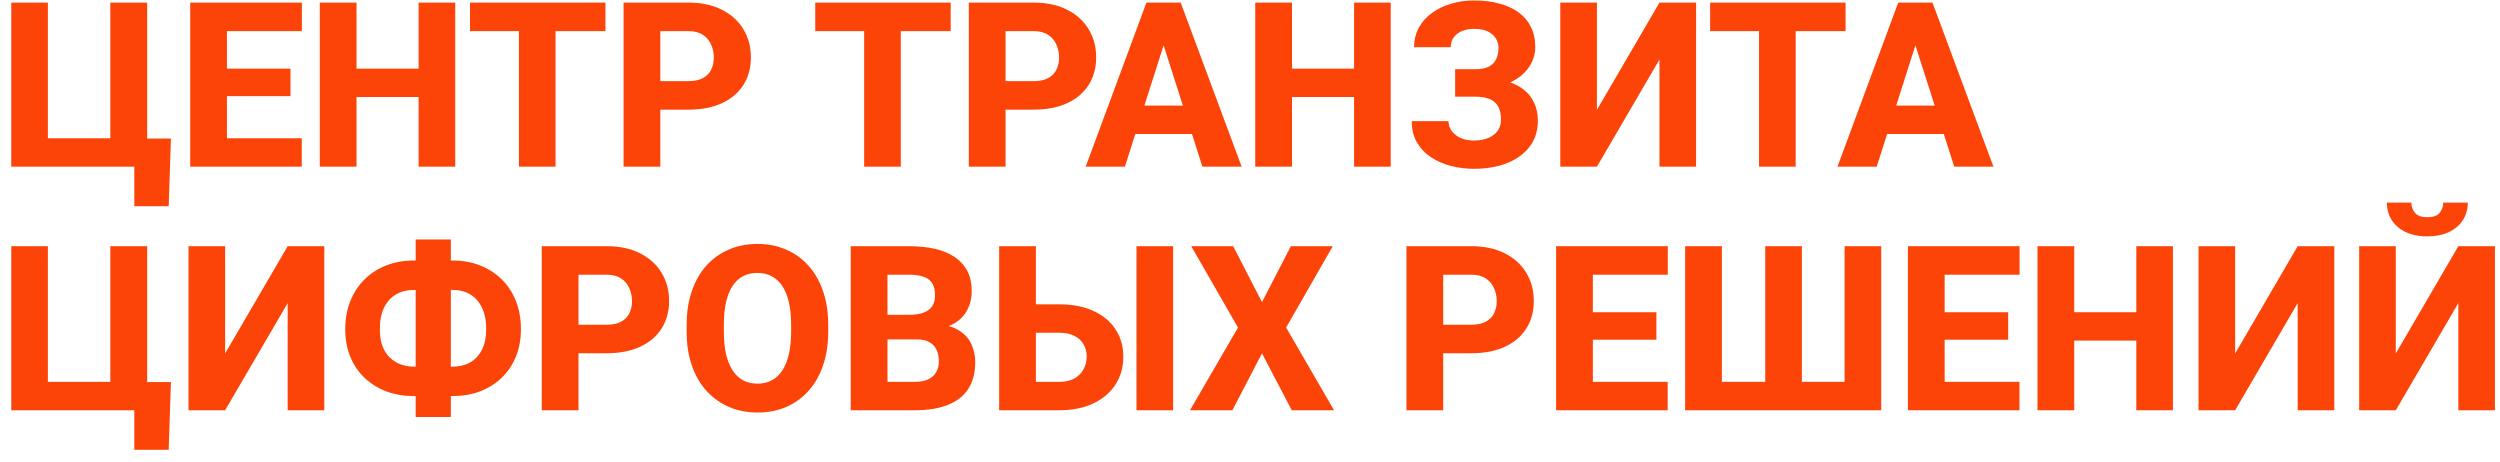
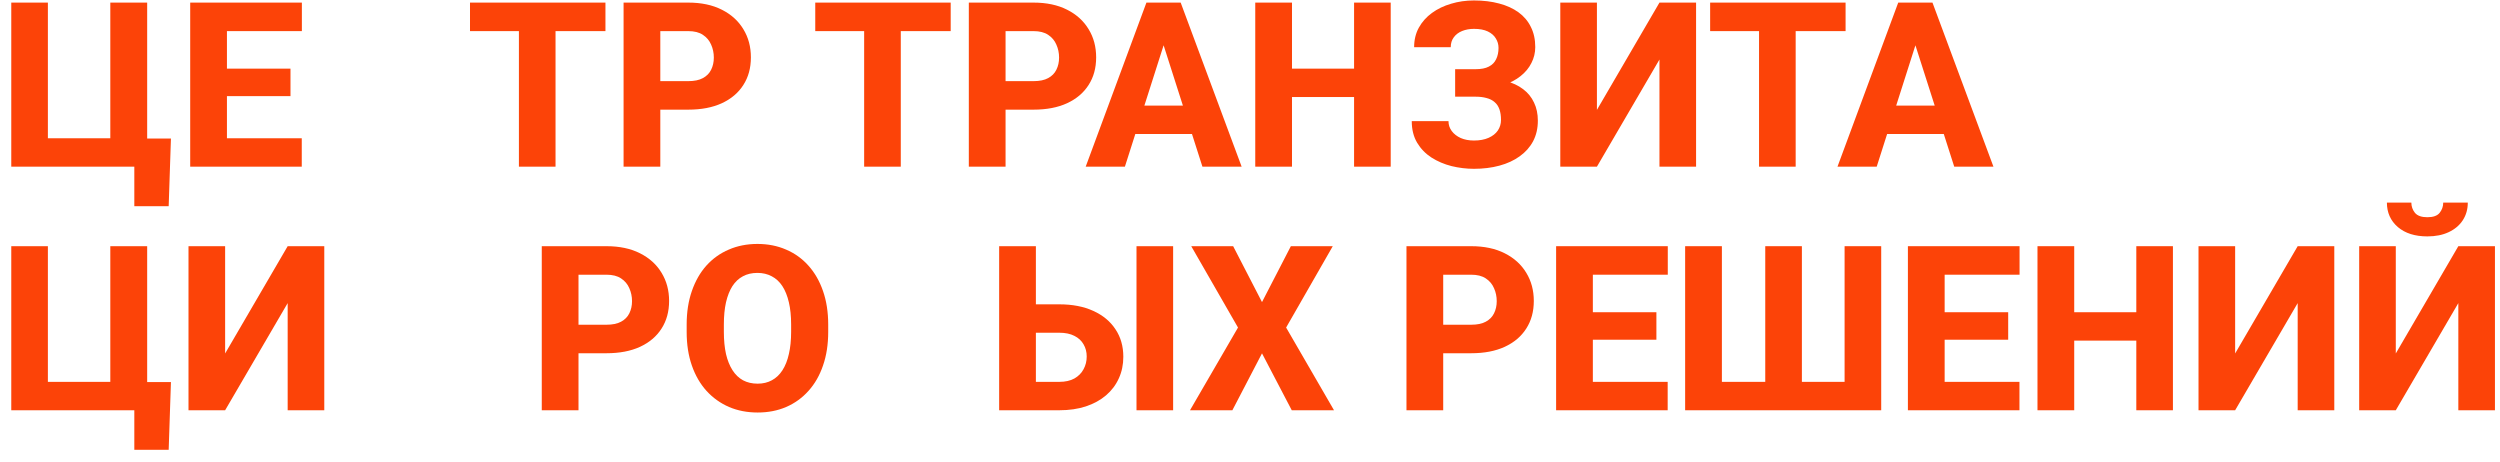
<svg xmlns="http://www.w3.org/2000/svg" width="195" height="36" viewBox="0 0 195 36" fill="none">
  <path d="M186.872 27.57L191.75 19.203H194.606V32H191.75V23.642L186.872 32H184.016V19.203H186.872V27.57ZM190.572 15.802H192.488C192.488 16.317 192.359 16.774 192.102 17.173C191.844 17.571 191.478 17.882 191.003 18.105C190.534 18.327 189.978 18.439 189.333 18.439C188.366 18.439 187.599 18.195 187.03 17.709C186.462 17.217 186.178 16.581 186.178 15.802H188.085C188.085 16.101 188.179 16.367 188.366 16.602C188.56 16.83 188.882 16.944 189.333 16.944C189.79 16.944 190.109 16.83 190.291 16.602C190.479 16.367 190.572 16.101 190.572 15.802Z" fill="#FC4308" />
  <path d="M174.341 27.57L179.219 19.203H182.075V32H179.219V23.642L174.341 32H171.484V19.203H174.341V27.57Z" fill="#FC4308" />
  <path d="M167.511 24.354V26.568H160.884V24.354H167.511ZM161.789 19.203V32H158.924V19.203H161.789ZM169.488 19.203V32H166.632V19.203H169.488Z" fill="#FC4308" />
  <path d="M157.518 29.785V32H150.706V29.785H157.518ZM151.682 19.203V32H148.816V19.203H151.682ZM156.639 24.354V26.498H150.706V24.354H156.639ZM157.526 19.203V21.427H150.706V19.203H157.526Z" fill="#FC4308" />
  <path d="M131.441 19.203H134.307V29.785H137.69V19.203H140.547V29.785H143.878V19.203H146.734V32H131.441V19.203Z" fill="#FC4308" />
  <path d="M130.078 29.785V32H123.267V29.785H130.078ZM124.242 19.203V32H121.377V19.203H124.242ZM129.199 24.354V26.498H123.267V24.354H129.199ZM130.087 19.203V21.427H123.267V19.203H130.087Z" fill="#FC4308" />
  <path d="M114.75 27.553H111.533V25.329H114.75C115.225 25.329 115.605 25.25 115.893 25.092C116.186 24.934 116.399 24.717 116.534 24.441C116.675 24.16 116.745 23.844 116.745 23.492C116.745 23.129 116.675 22.792 116.534 22.481C116.399 22.165 116.186 21.91 115.893 21.717C115.605 21.523 115.225 21.427 114.75 21.427H112.57V32H109.705V19.203H114.75C115.77 19.203 116.643 19.388 117.369 19.757C118.102 20.126 118.661 20.633 119.048 21.277C119.44 21.916 119.637 22.648 119.637 23.475C119.637 24.301 119.44 25.019 119.048 25.628C118.661 26.237 118.102 26.712 117.369 27.052C116.643 27.386 115.77 27.553 114.75 27.553Z" fill="#FC4308" />
  <path d="M96.186 19.203L98.436 23.562L100.687 19.203H103.956L100.317 25.549L104.053 32H100.757L98.436 27.561L96.125 32H92.82L96.564 25.549L92.917 19.203H96.186Z" fill="#FC4308" />
  <path d="M79.753 23.738H82.627C83.647 23.738 84.528 23.908 85.272 24.248C86.022 24.588 86.6 25.065 87.004 25.681C87.414 26.29 87.619 27.005 87.619 27.825C87.619 28.44 87.502 29.003 87.268 29.513C87.039 30.023 86.705 30.465 86.266 30.84C85.832 31.209 85.308 31.496 84.692 31.701C84.083 31.9 83.394 32 82.627 32H77.934V19.203H80.799V29.785H82.627C83.096 29.785 83.488 29.697 83.805 29.521C84.121 29.34 84.358 29.1 84.517 28.801C84.681 28.502 84.763 28.171 84.763 27.808C84.763 27.45 84.681 27.134 84.517 26.858C84.358 26.577 84.121 26.357 83.805 26.199C83.488 26.035 83.096 25.953 82.627 25.953H79.753V23.738ZM91.504 19.203V32H88.647V19.203H91.504Z" fill="#FC4308" />
-   <path d="M71.473 26.472H68.186L68.168 24.556H70.884C71.364 24.556 71.754 24.497 72.053 24.38C72.357 24.263 72.58 24.093 72.721 23.87C72.861 23.642 72.932 23.36 72.932 23.026C72.932 22.645 72.861 22.338 72.721 22.104C72.58 21.869 72.357 21.699 72.053 21.594C71.754 21.482 71.367 21.427 70.893 21.427H69.223V32H66.357V19.203H70.893C71.66 19.203 72.346 19.273 72.949 19.414C73.553 19.555 74.065 19.771 74.487 20.064C74.915 20.357 75.24 20.724 75.463 21.163C75.686 21.602 75.797 22.121 75.797 22.719C75.797 23.24 75.68 23.727 75.445 24.178C75.217 24.629 74.848 24.995 74.338 25.276C73.828 25.558 73.145 25.71 72.29 25.733L71.473 26.472ZM71.358 32H67.456L68.493 29.785H71.358C71.798 29.785 72.155 29.715 72.431 29.574C72.706 29.434 72.908 29.243 73.037 29.003C73.166 28.763 73.231 28.493 73.231 28.194C73.231 27.843 73.169 27.538 73.046 27.28C72.929 27.023 72.741 26.823 72.483 26.683C72.231 26.542 71.894 26.472 71.473 26.472H68.906L68.924 24.556H72.061L72.73 25.311C73.544 25.294 74.194 25.426 74.681 25.707C75.173 25.982 75.527 26.346 75.744 26.797C75.961 27.248 76.069 27.726 76.069 28.23C76.069 29.061 75.891 29.759 75.533 30.321C75.176 30.878 74.645 31.297 73.942 31.578C73.245 31.859 72.384 32 71.358 32Z" fill="#FC4308" />
  <path d="M64.6 25.32V25.892C64.6 26.864 64.465 27.737 64.195 28.511C63.932 29.284 63.554 29.943 63.062 30.488C62.575 31.033 61.995 31.452 61.321 31.745C60.653 32.032 59.912 32.176 59.098 32.176C58.283 32.176 57.539 32.032 56.865 31.745C56.191 31.452 55.605 31.033 55.107 30.488C54.615 29.943 54.234 29.284 53.965 28.511C53.695 27.737 53.56 26.864 53.56 25.892V25.32C53.56 24.348 53.695 23.475 53.965 22.701C54.234 21.922 54.612 21.26 55.099 20.715C55.591 20.17 56.174 19.754 56.848 19.467C57.522 19.174 58.266 19.027 59.08 19.027C59.895 19.027 60.639 19.174 61.312 19.467C61.986 19.754 62.566 20.17 63.053 20.715C63.545 21.26 63.926 21.922 64.195 22.701C64.465 23.475 64.6 24.348 64.6 25.32ZM61.708 25.892V25.303C61.708 24.652 61.649 24.078 61.532 23.58C61.415 23.076 61.245 22.654 61.023 22.314C60.8 21.975 60.524 21.72 60.196 21.55C59.868 21.374 59.496 21.286 59.08 21.286C58.647 21.286 58.269 21.374 57.946 21.55C57.624 21.72 57.352 21.975 57.129 22.314C56.912 22.654 56.745 23.076 56.628 23.58C56.517 24.078 56.461 24.652 56.461 25.303V25.892C56.461 26.536 56.517 27.11 56.628 27.614C56.745 28.112 56.915 28.534 57.138 28.88C57.36 29.226 57.633 29.486 57.955 29.662C58.283 29.838 58.664 29.926 59.098 29.926C59.514 29.926 59.883 29.838 60.205 29.662C60.533 29.486 60.809 29.226 61.031 28.88C61.254 28.534 61.421 28.112 61.532 27.614C61.649 27.11 61.708 26.536 61.708 25.892Z" fill="#FC4308" />
  <path d="M47.303 27.553H44.086V25.329H47.303C47.777 25.329 48.158 25.25 48.445 25.092C48.738 24.934 48.952 24.717 49.087 24.441C49.227 24.16 49.298 23.844 49.298 23.492C49.298 23.129 49.227 22.792 49.087 22.481C48.952 22.165 48.738 21.91 48.445 21.717C48.158 21.523 47.777 21.427 47.303 21.427H45.123V32H42.258V19.203H47.303C48.322 19.203 49.195 19.388 49.922 19.757C50.654 20.126 51.214 20.633 51.601 21.277C51.993 21.916 52.19 22.648 52.19 23.475C52.19 24.301 51.993 25.019 51.601 25.628C51.214 26.237 50.654 26.712 49.922 27.052C49.195 27.386 48.322 27.553 47.303 27.553Z" fill="#FC4308" />
-   <path d="M32.282 20.319H35.306C36.073 20.319 36.779 20.445 37.424 20.697C38.074 20.949 38.64 21.31 39.12 21.778C39.601 22.247 39.973 22.81 40.236 23.466C40.5 24.122 40.632 24.857 40.632 25.672C40.632 26.463 40.5 27.181 40.236 27.825C39.973 28.464 39.601 29.015 39.12 29.477C38.64 29.935 38.074 30.286 37.424 30.532C36.779 30.773 36.073 30.893 35.306 30.893H32.282C31.509 30.893 30.797 30.773 30.146 30.532C29.496 30.286 28.928 29.935 28.441 29.477C27.961 29.02 27.589 28.473 27.325 27.834C27.061 27.195 26.93 26.48 26.93 25.689C26.93 24.875 27.061 24.14 27.325 23.483C27.589 22.827 27.961 22.262 28.441 21.787C28.928 21.312 29.496 20.949 30.146 20.697C30.797 20.445 31.509 20.319 32.282 20.319ZM32.282 22.613C31.767 22.613 31.307 22.727 30.902 22.956C30.504 23.185 30.19 23.527 29.962 23.984C29.739 24.436 29.628 25.004 29.628 25.689C29.628 26.17 29.692 26.595 29.821 26.964C29.956 27.327 30.144 27.629 30.384 27.869C30.63 28.109 30.914 28.291 31.236 28.414C31.559 28.537 31.907 28.599 32.282 28.599H35.323C35.833 28.599 36.281 28.49 36.668 28.273C37.06 28.051 37.368 27.72 37.591 27.28C37.813 26.841 37.925 26.305 37.925 25.672C37.925 25.162 37.86 24.717 37.731 24.336C37.602 23.955 37.421 23.639 37.187 23.387C36.958 23.129 36.685 22.936 36.369 22.807C36.053 22.678 35.704 22.613 35.323 22.613H32.282ZM35.165 18.676V32.527H32.423V18.676H35.165Z" fill="#FC4308" />
  <path d="M17.56 27.57L22.438 19.203H25.294V32H22.438V23.642L17.56 32H14.703V19.203H17.56V27.57Z" fill="#FC4308" />
  <path d="M13.333 29.803L13.157 35.085H10.477V32H9.475V29.803H13.333ZM0.879 32V19.203H3.735V29.785H8.604V19.203H11.479V32H0.879Z" fill="#FC4308" />
  <path d="M149.688 2.638L146.383 13H143.324L148.062 0.203H149.995L149.688 2.638ZM152.43 13L149.116 2.638L148.773 0.203H150.733L155.488 13H152.43ZM152.289 8.236V10.451H145.618V8.236H152.289Z" fill="#FC4308" />
  <path d="M140.062 0.203V13H137.205V0.203H140.062ZM143.955 0.203V2.427H133.391V0.203H143.955Z" fill="#FC4308" />
  <path d="M124.56 8.57L129.438 0.203H132.294V13H129.438V4.642L124.56 13H121.703V0.203H124.56V8.57Z" fill="#FC4308" />
  <path d="M115.593 6.874H113.501V5.397H115.101C115.528 5.397 115.871 5.33 116.129 5.195C116.393 5.061 116.583 4.867 116.7 4.615C116.823 4.363 116.885 4.07 116.885 3.736C116.885 3.467 116.814 3.221 116.674 2.998C116.539 2.77 116.331 2.588 116.05 2.453C115.769 2.318 115.408 2.251 114.969 2.251C114.629 2.251 114.321 2.307 114.046 2.418C113.771 2.529 113.554 2.693 113.396 2.91C113.237 3.121 113.158 3.379 113.158 3.684H110.302C110.302 3.109 110.425 2.6 110.671 2.154C110.923 1.703 111.263 1.322 111.69 1.012C112.124 0.695 112.622 0.455 113.185 0.291C113.747 0.121 114.342 0.036 114.969 0.036C115.689 0.036 116.343 0.115 116.929 0.273C117.515 0.426 118.019 0.654 118.44 0.959C118.862 1.264 119.185 1.645 119.407 2.102C119.636 2.553 119.75 3.077 119.75 3.675C119.75 4.114 119.65 4.527 119.451 4.914C119.258 5.301 118.977 5.641 118.607 5.934C118.244 6.227 117.805 6.458 117.289 6.628C116.779 6.792 116.214 6.874 115.593 6.874ZM113.501 6.092H115.593C116.284 6.092 116.899 6.165 117.438 6.312C117.978 6.458 118.432 6.672 118.801 6.953C119.176 7.234 119.46 7.583 119.653 7.999C119.853 8.409 119.952 8.881 119.952 9.414C119.952 10.012 119.829 10.545 119.583 11.014C119.337 11.477 118.988 11.869 118.537 12.191C118.092 12.514 117.564 12.757 116.955 12.921C116.352 13.085 115.689 13.167 114.969 13.167C114.383 13.167 113.8 13.097 113.22 12.956C112.646 12.81 112.124 12.587 111.655 12.288C111.192 11.989 110.82 11.605 110.539 11.137C110.258 10.668 110.117 10.105 110.117 9.449H112.982C112.982 9.736 113.067 9.994 113.237 10.223C113.407 10.451 113.642 10.633 113.94 10.768C114.239 10.896 114.582 10.961 114.969 10.961C115.414 10.961 115.795 10.891 116.111 10.75C116.428 10.609 116.668 10.419 116.832 10.179C116.996 9.933 117.078 9.66 117.078 9.361C117.078 9.033 117.037 8.755 116.955 8.526C116.873 8.292 116.747 8.104 116.577 7.964C116.413 7.817 116.205 7.712 115.953 7.647C115.707 7.577 115.423 7.542 115.101 7.542H113.501V6.092Z" fill="#FC4308" />
  <path d="M106.497 5.354V7.568H99.87V5.354H106.497ZM100.775 0.203V13H97.91V0.203H100.775ZM108.475 0.203V13H105.618V0.203H108.475Z" fill="#FC4308" />
  <path d="M91.047 2.638L87.742 13H84.684L89.421 0.203H91.355L91.047 2.638ZM93.789 13L90.476 2.638L90.133 0.203H92.093L96.848 13H93.789ZM93.648 8.236V10.451H86.978V8.236H93.648Z" fill="#FC4308" />
  <path d="M80.613 8.553H77.397V6.329H80.613C81.088 6.329 81.469 6.25 81.756 6.092C82.049 5.934 82.263 5.717 82.397 5.441C82.538 5.16 82.608 4.844 82.608 4.492C82.608 4.129 82.538 3.792 82.397 3.481C82.263 3.165 82.049 2.91 81.756 2.717C81.469 2.523 81.088 2.427 80.613 2.427H78.434V13H75.568V0.203H80.613C81.633 0.203 82.506 0.388 83.232 0.757C83.965 1.126 84.524 1.633 84.911 2.277C85.304 2.916 85.5 3.648 85.5 4.475C85.5 5.301 85.304 6.019 84.911 6.628C84.524 7.237 83.965 7.712 83.232 8.052C82.506 8.386 81.633 8.553 80.613 8.553Z" fill="#FC4308" />
  <path d="M70.261 0.203V13H67.404V0.203H70.261ZM74.154 0.203V2.427H63.59V0.203H74.154Z" fill="#FC4308" />
  <path d="M53.684 8.553H50.467V6.329H53.684C54.158 6.329 54.539 6.25 54.826 6.092C55.119 5.934 55.333 5.717 55.468 5.441C55.608 5.16 55.679 4.844 55.679 4.492C55.679 4.129 55.608 3.792 55.468 3.481C55.333 3.165 55.119 2.91 54.826 2.717C54.539 2.523 54.158 2.427 53.684 2.427H51.504V13H48.639V0.203H53.684C54.703 0.203 55.576 0.388 56.303 0.757C57.035 1.126 57.595 1.633 57.981 2.277C58.374 2.916 58.57 3.648 58.57 4.475C58.57 5.301 58.374 6.019 57.981 6.628C57.595 7.237 57.035 7.712 56.303 8.052C55.576 8.386 54.703 8.553 53.684 8.553Z" fill="#FC4308" />
  <path d="M43.331 0.203V13H40.475V0.203H43.331ZM47.225 0.203V2.427H36.66V0.203H47.225Z" fill="#FC4308" />
-   <path d="M33.53 5.354V7.568H26.903V5.354H33.53ZM27.809 0.203V13H24.943V0.203H27.809ZM35.508 0.203V13H32.651V0.203H35.508Z" fill="#FC4308" />
  <path d="M23.537 10.785V13H16.726V10.785H23.537ZM17.701 0.203V13H14.836V0.203H17.701ZM22.658 5.354V7.498H16.726V5.354H22.658ZM23.546 0.203V2.427H16.726V0.203H23.546Z" fill="#FC4308" />
  <path d="M13.333 10.803L13.157 16.085H10.477V13H9.475V10.803H13.333ZM0.879 13V0.203H3.735V10.785H8.604V0.203H11.479V13H0.879Z" fill="#FC4308" />
</svg>